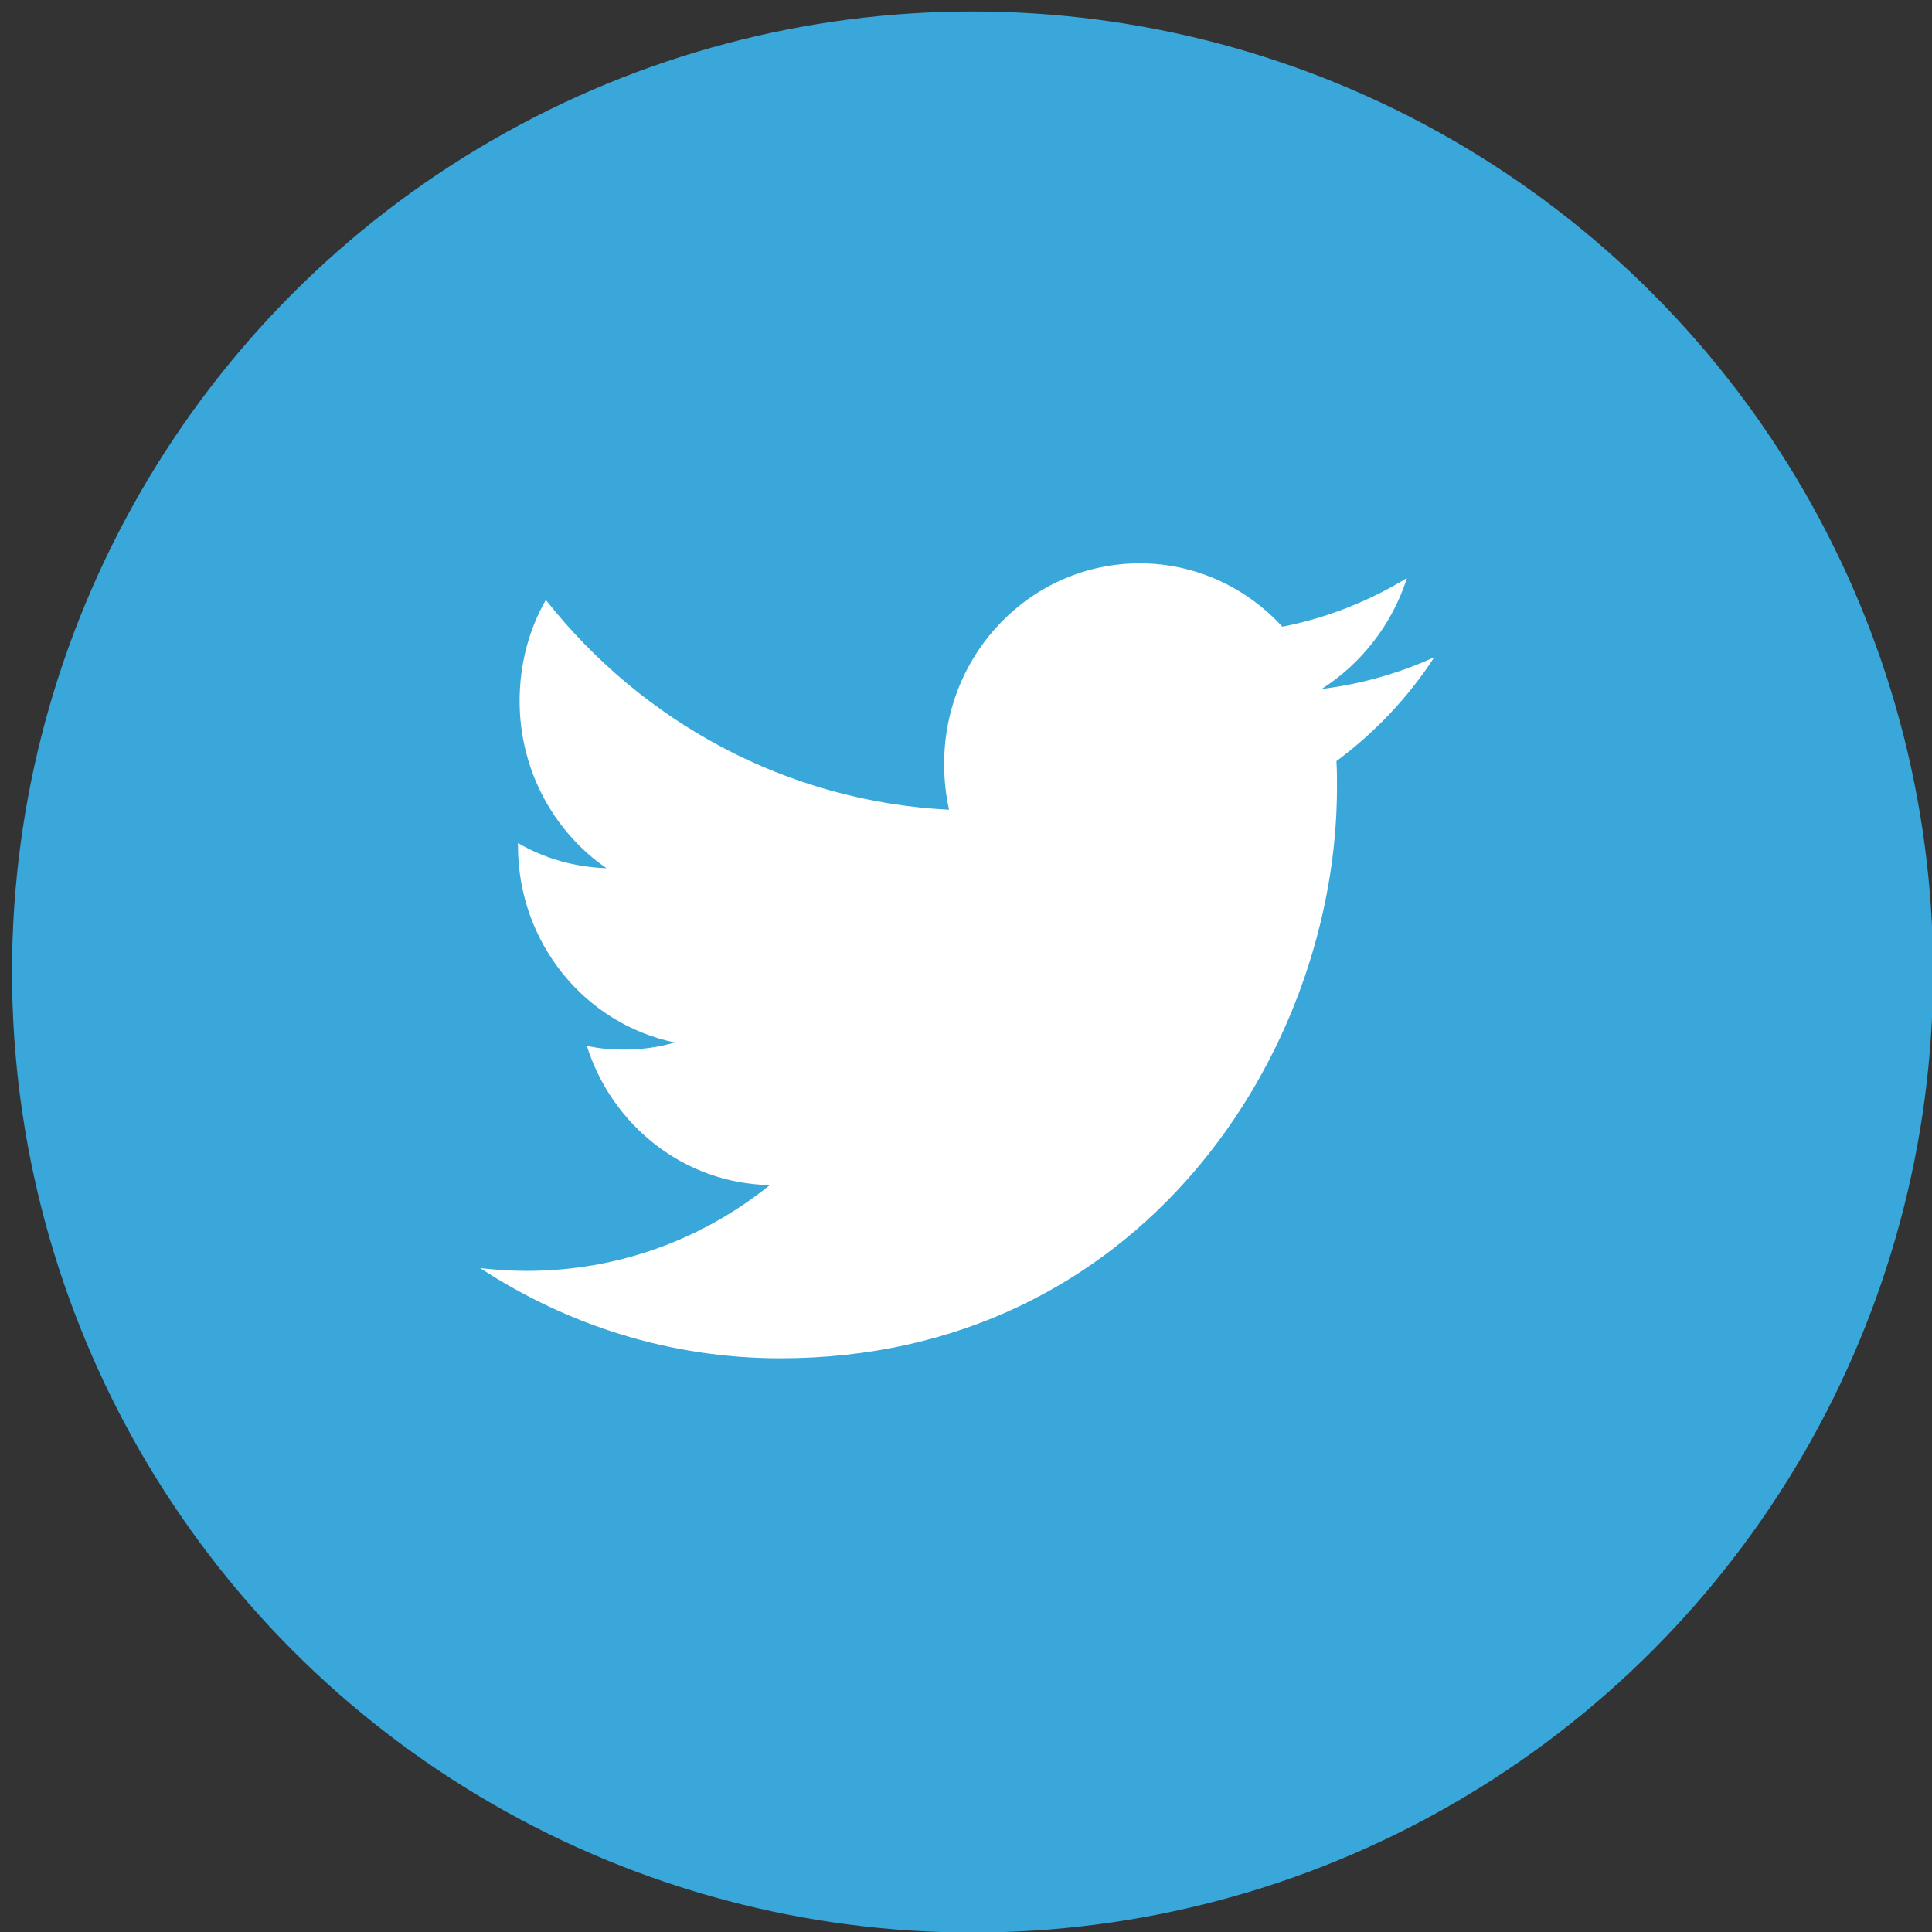
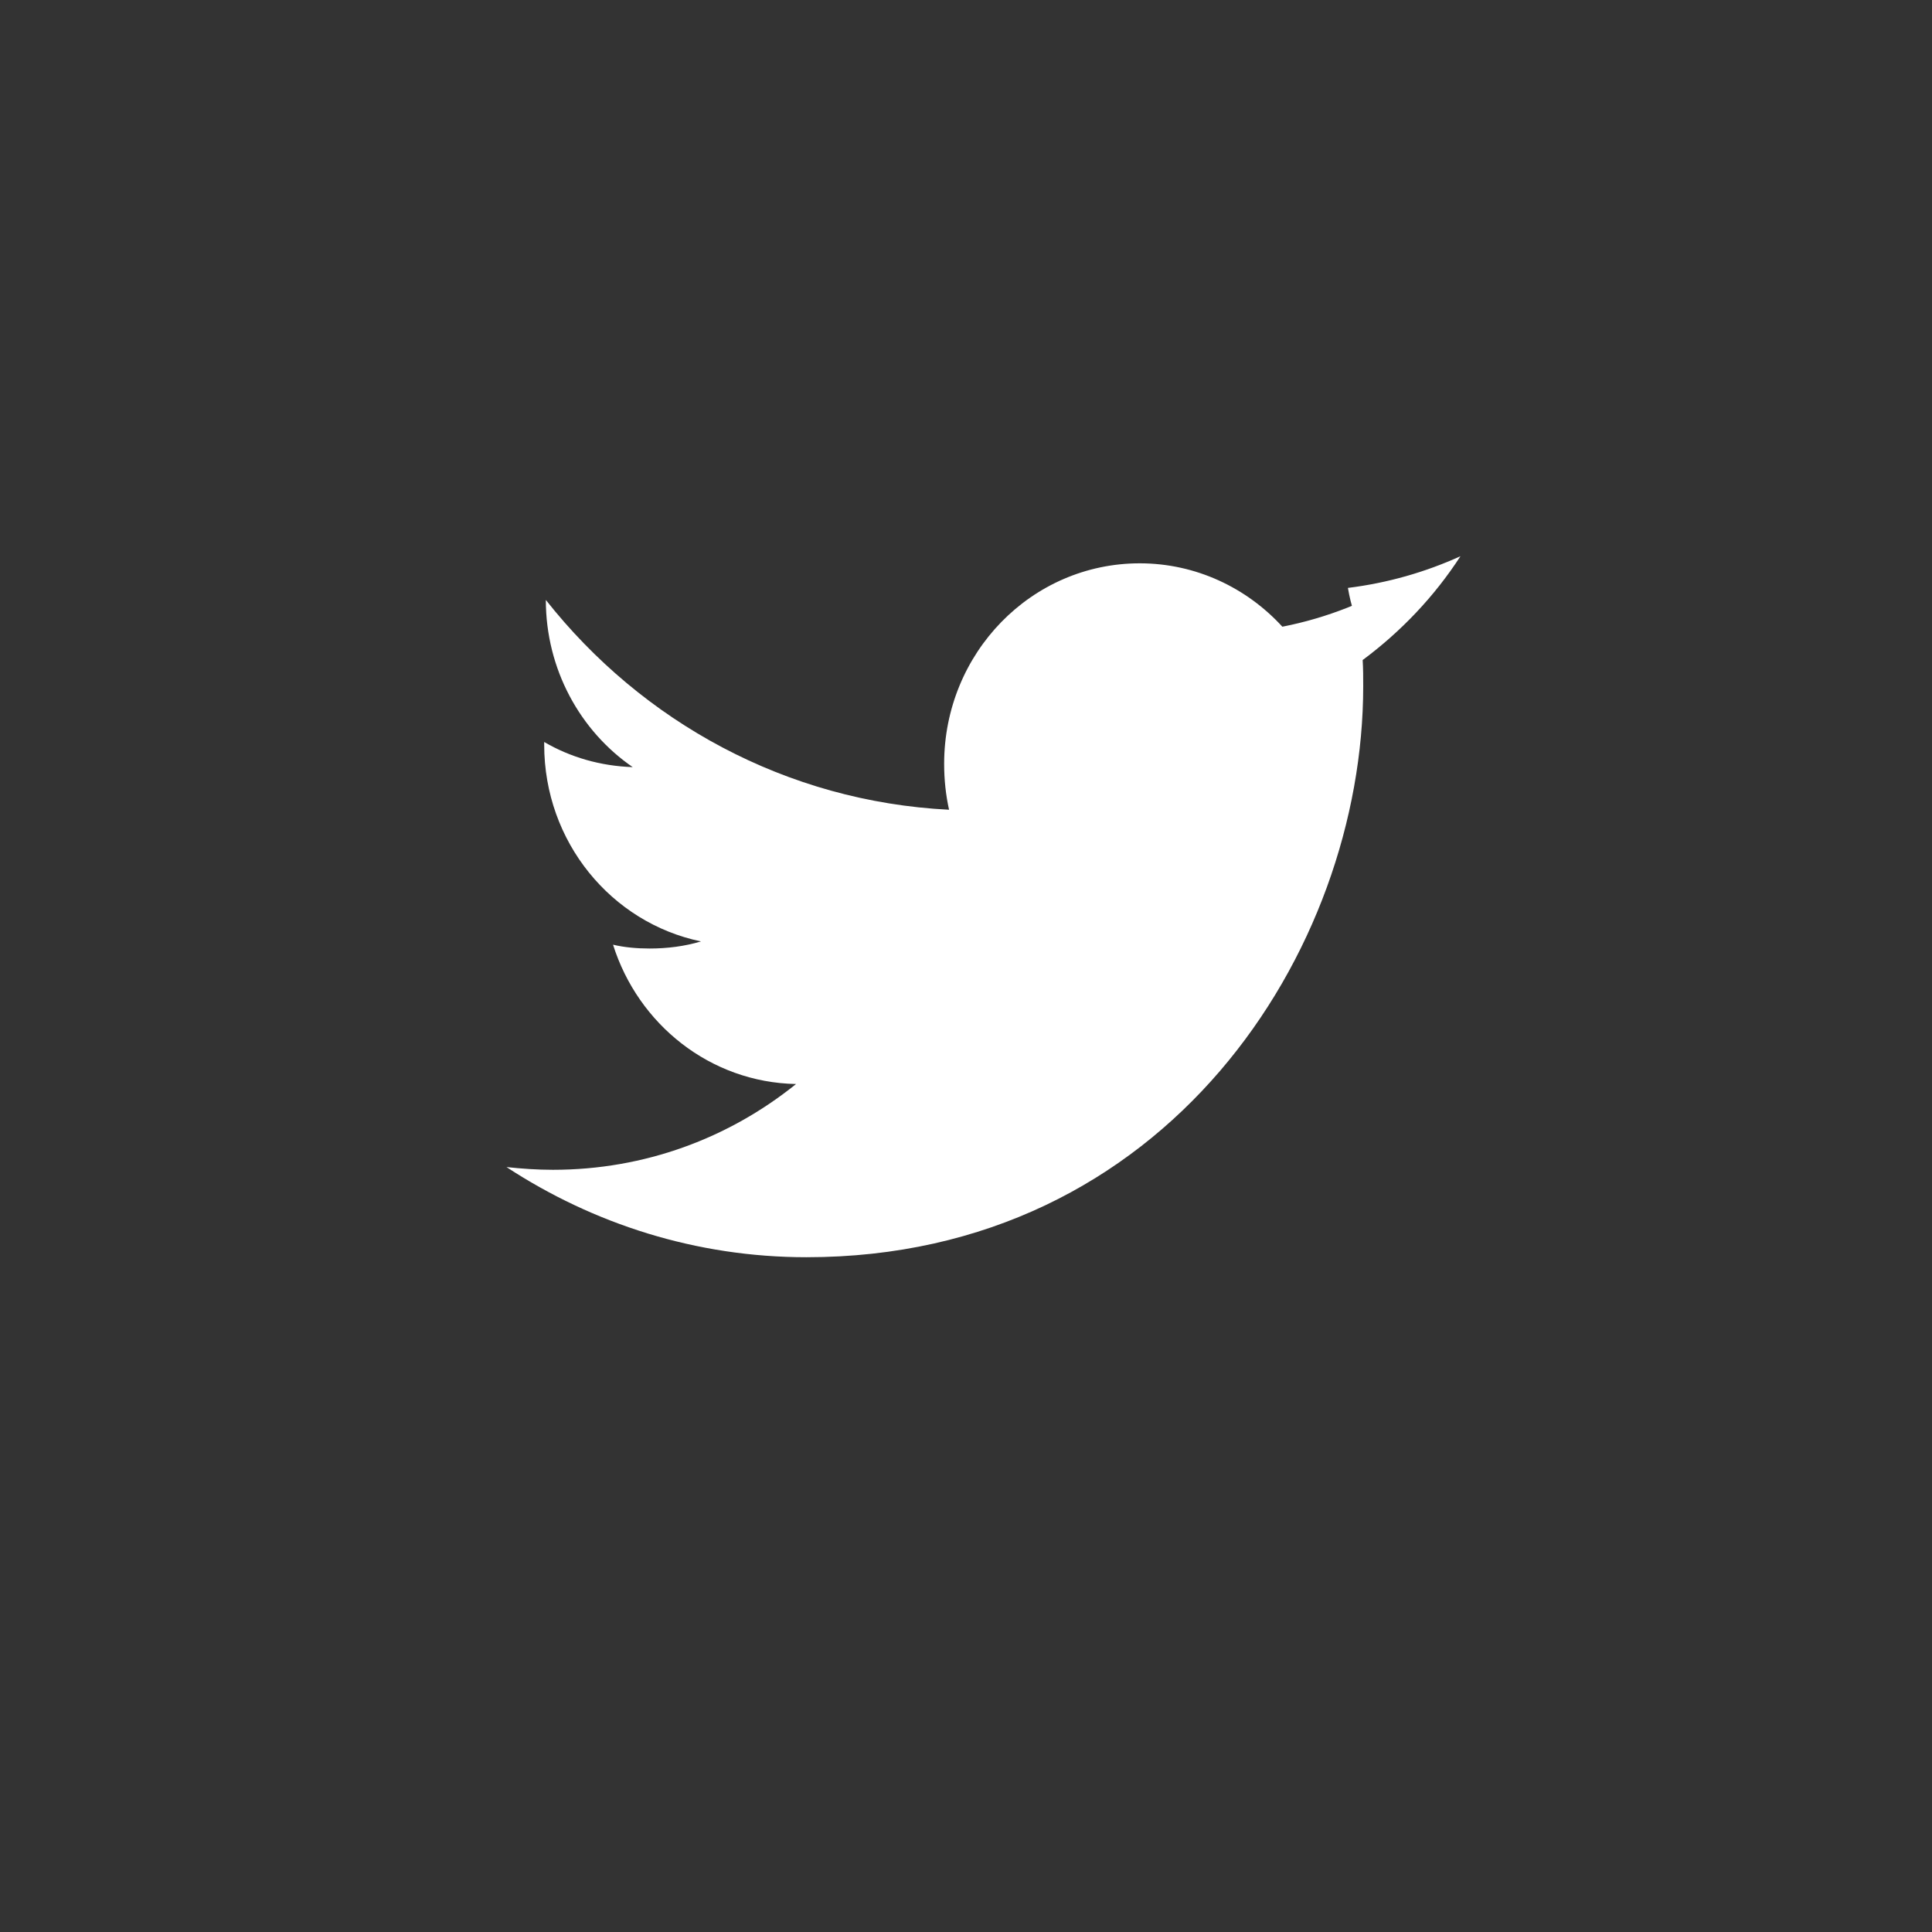
<svg xmlns="http://www.w3.org/2000/svg" version="1.1" id="Ebene_1" x="0px" y="0px" viewBox="0 0 353.6 353.6" enable-background="new 0 0 353.6 353.6" xml:space="preserve">
  <rect x="0" y="0" width="353.6" height="353.6" fill="#333333" stroke="none" />
  <g id="Twitter_6_">
-     <circle fill="#39A7DA" cx="178" cy="177.9" r="175.8" />
-     <path id="Twitter_2_" fill="#FFFFFF" d="M257.5,105.8c-6.9,4.2-14.6,7.3-22.8,8.9c-6.5-7.1-15.8-11.6-26.1-11.6   c-19.8,0-35.8,16.4-35.8,36.7c0,2.9,0.3,5.7,0.9,8.4c-29.8-1.5-56.2-16.1-73.8-38.4c-3.1,5.4-4.8,11.8-4.8,18.5   c0,12.7,6.3,24,15.9,30.6c-5.9-0.2-11.4-1.8-16.2-4.6v0.5c0,17.8,12.3,32.6,28.7,36c-3,0.9-6.2,1.3-9.4,1.3c-2.3,0-4.6-0.2-6.7-0.7   c4.6,14.6,17.8,25.2,33.5,25.5c-12.3,9.9-27.7,15.7-44.5,15.7c-2.9,0-5.7-0.2-8.5-0.5c15.9,10.4,34.7,16.5,54.9,16.5   c65.9,0,101.9-56,101.9-104.5c0-1.6,0-3.2-0.1-4.8c7-5.2,13.1-11.6,17.9-19c-6.4,2.9-13.3,4.9-20.6,5.8   C249.1,121.5,254.8,114.3,257.5,105.8z" />
+     <path id="Twitter_2_" fill="#FFFFFF" d="M257.5,105.8c-6.9,4.2-14.6,7.3-22.8,8.9c-6.5-7.1-15.8-11.6-26.1-11.6   c-19.8,0-35.8,16.4-35.8,36.7c0,2.9,0.3,5.7,0.9,8.4c-29.8-1.5-56.2-16.1-73.8-38.4c0,12.7,6.3,24,15.9,30.6c-5.9-0.2-11.4-1.8-16.2-4.6v0.5c0,17.8,12.3,32.6,28.7,36c-3,0.9-6.2,1.3-9.4,1.3c-2.3,0-4.6-0.2-6.7-0.7   c4.6,14.6,17.8,25.2,33.5,25.5c-12.3,9.9-27.7,15.7-44.5,15.7c-2.9,0-5.7-0.2-8.5-0.5c15.9,10.4,34.7,16.5,54.9,16.5   c65.9,0,101.9-56,101.9-104.5c0-1.6,0-3.2-0.1-4.8c7-5.2,13.1-11.6,17.9-19c-6.4,2.9-13.3,4.9-20.6,5.8   C249.1,121.5,254.8,114.3,257.5,105.8z" />
  </g>
</svg>